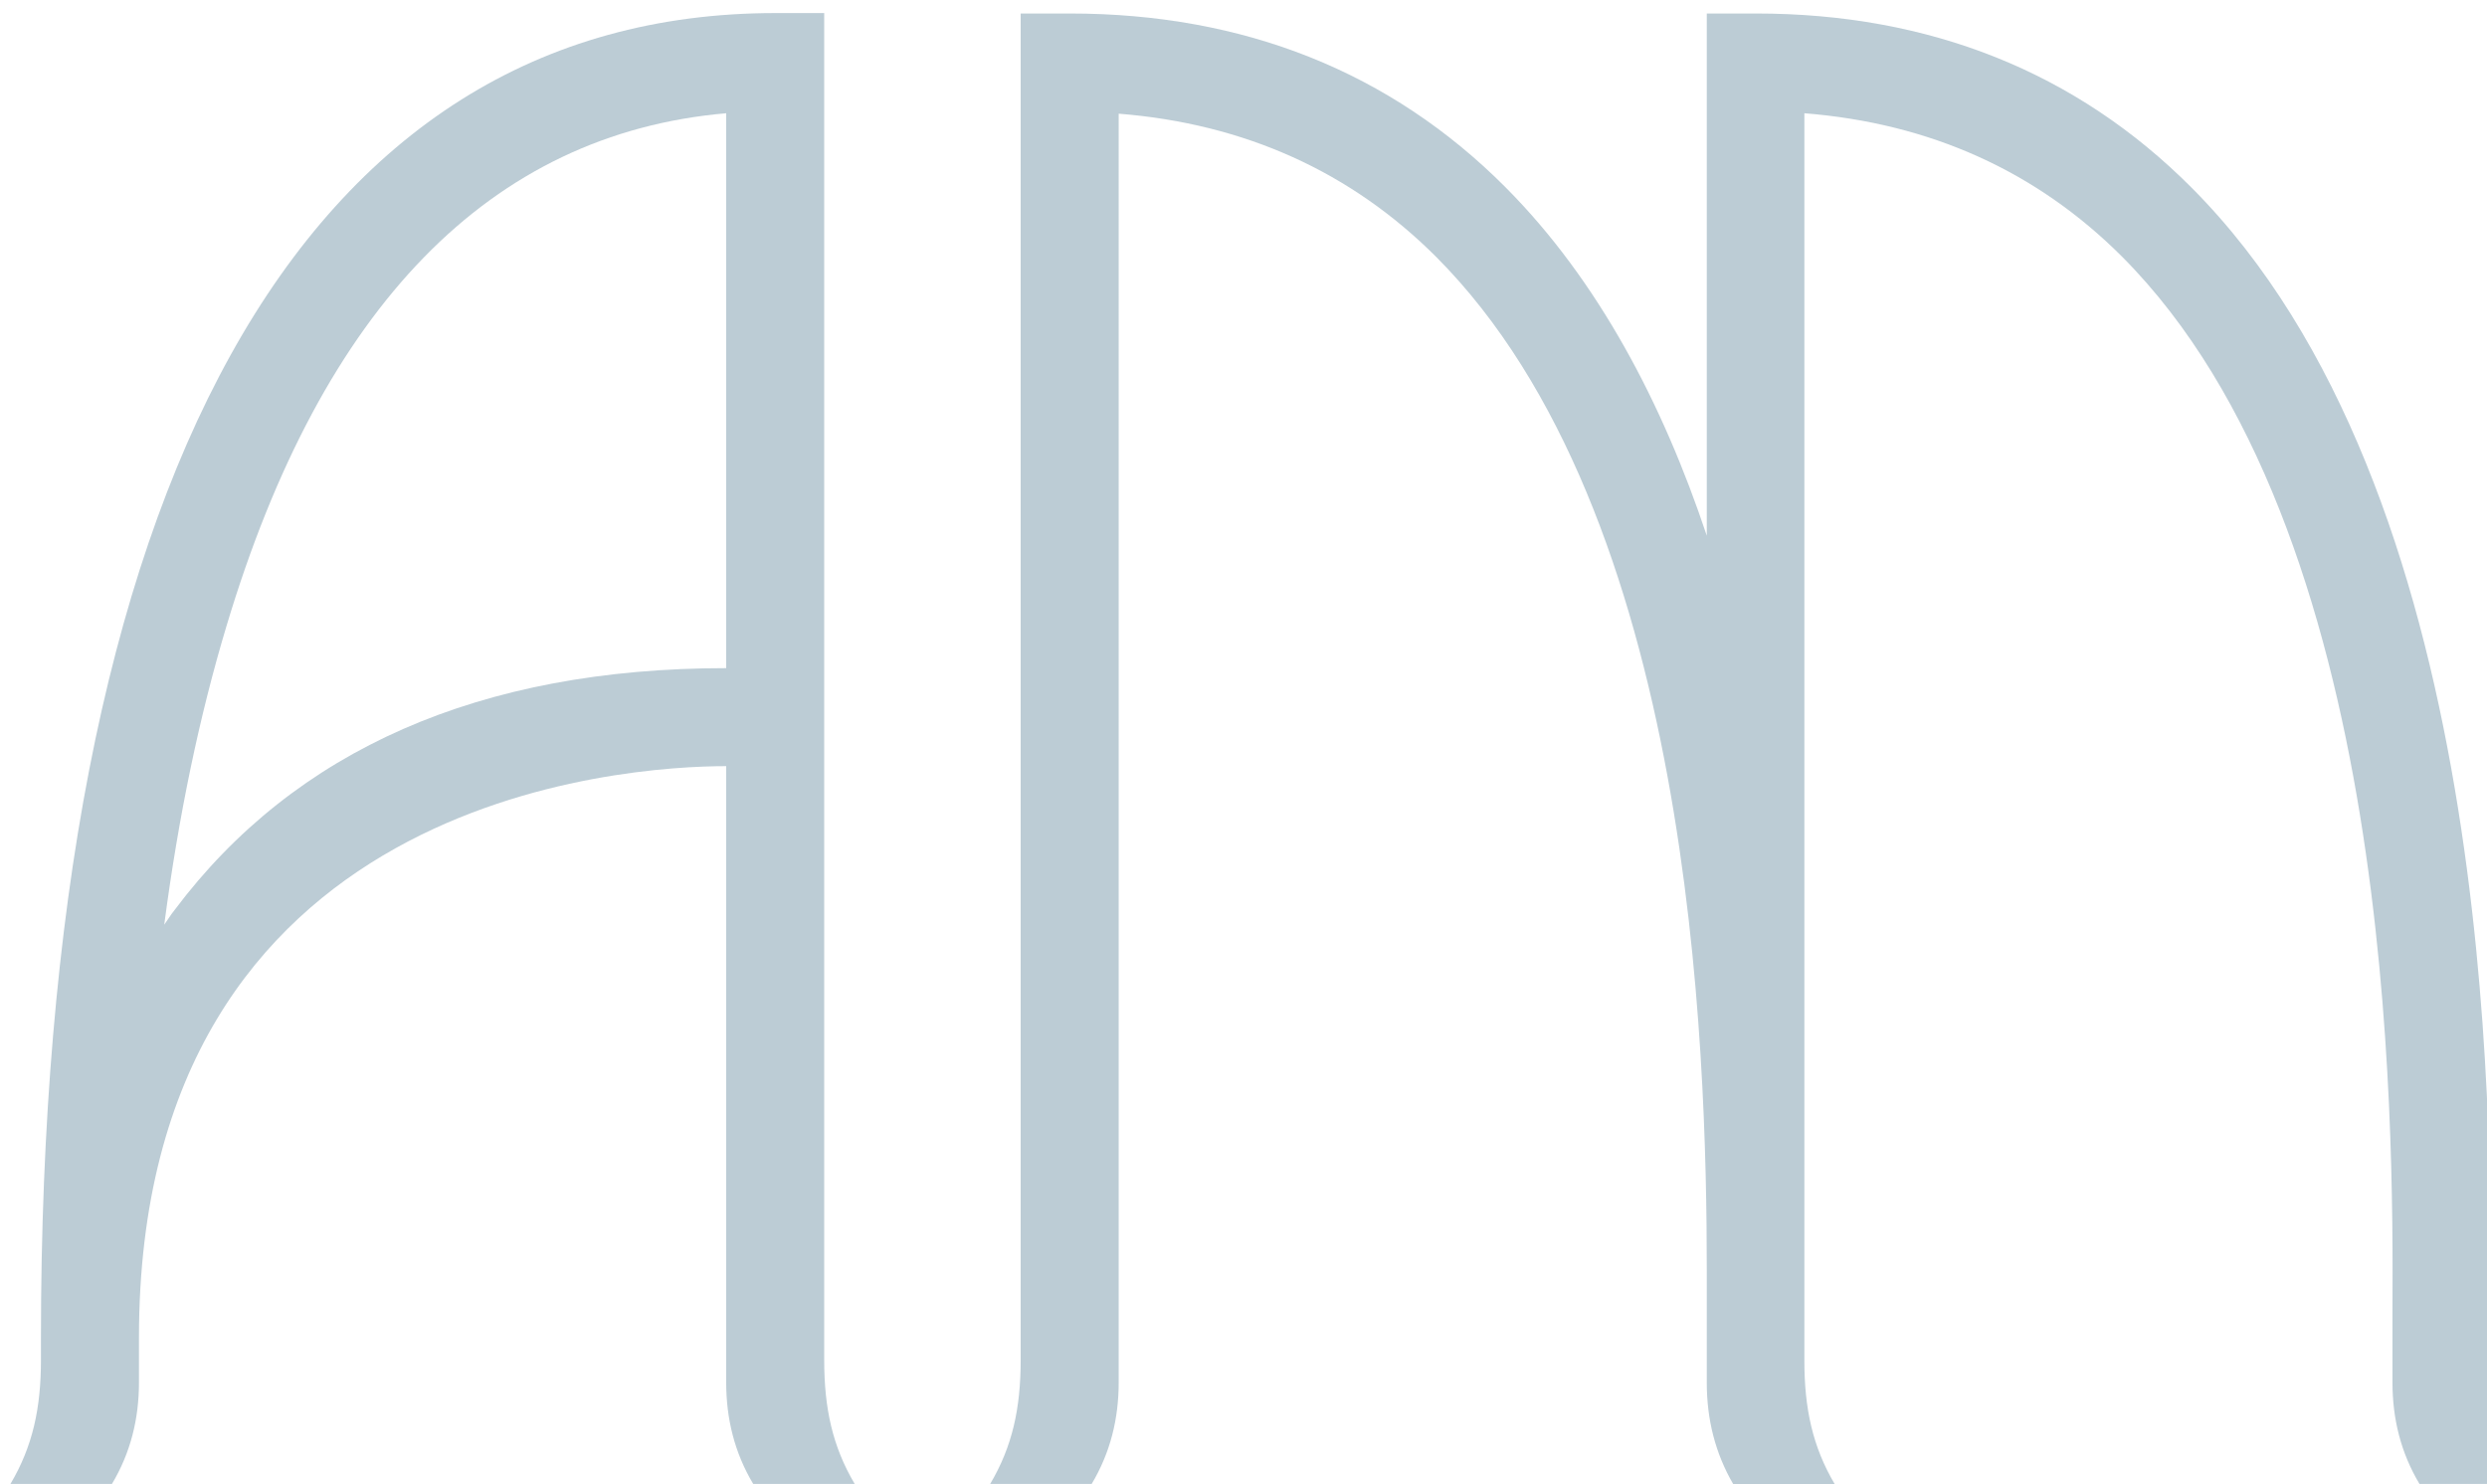
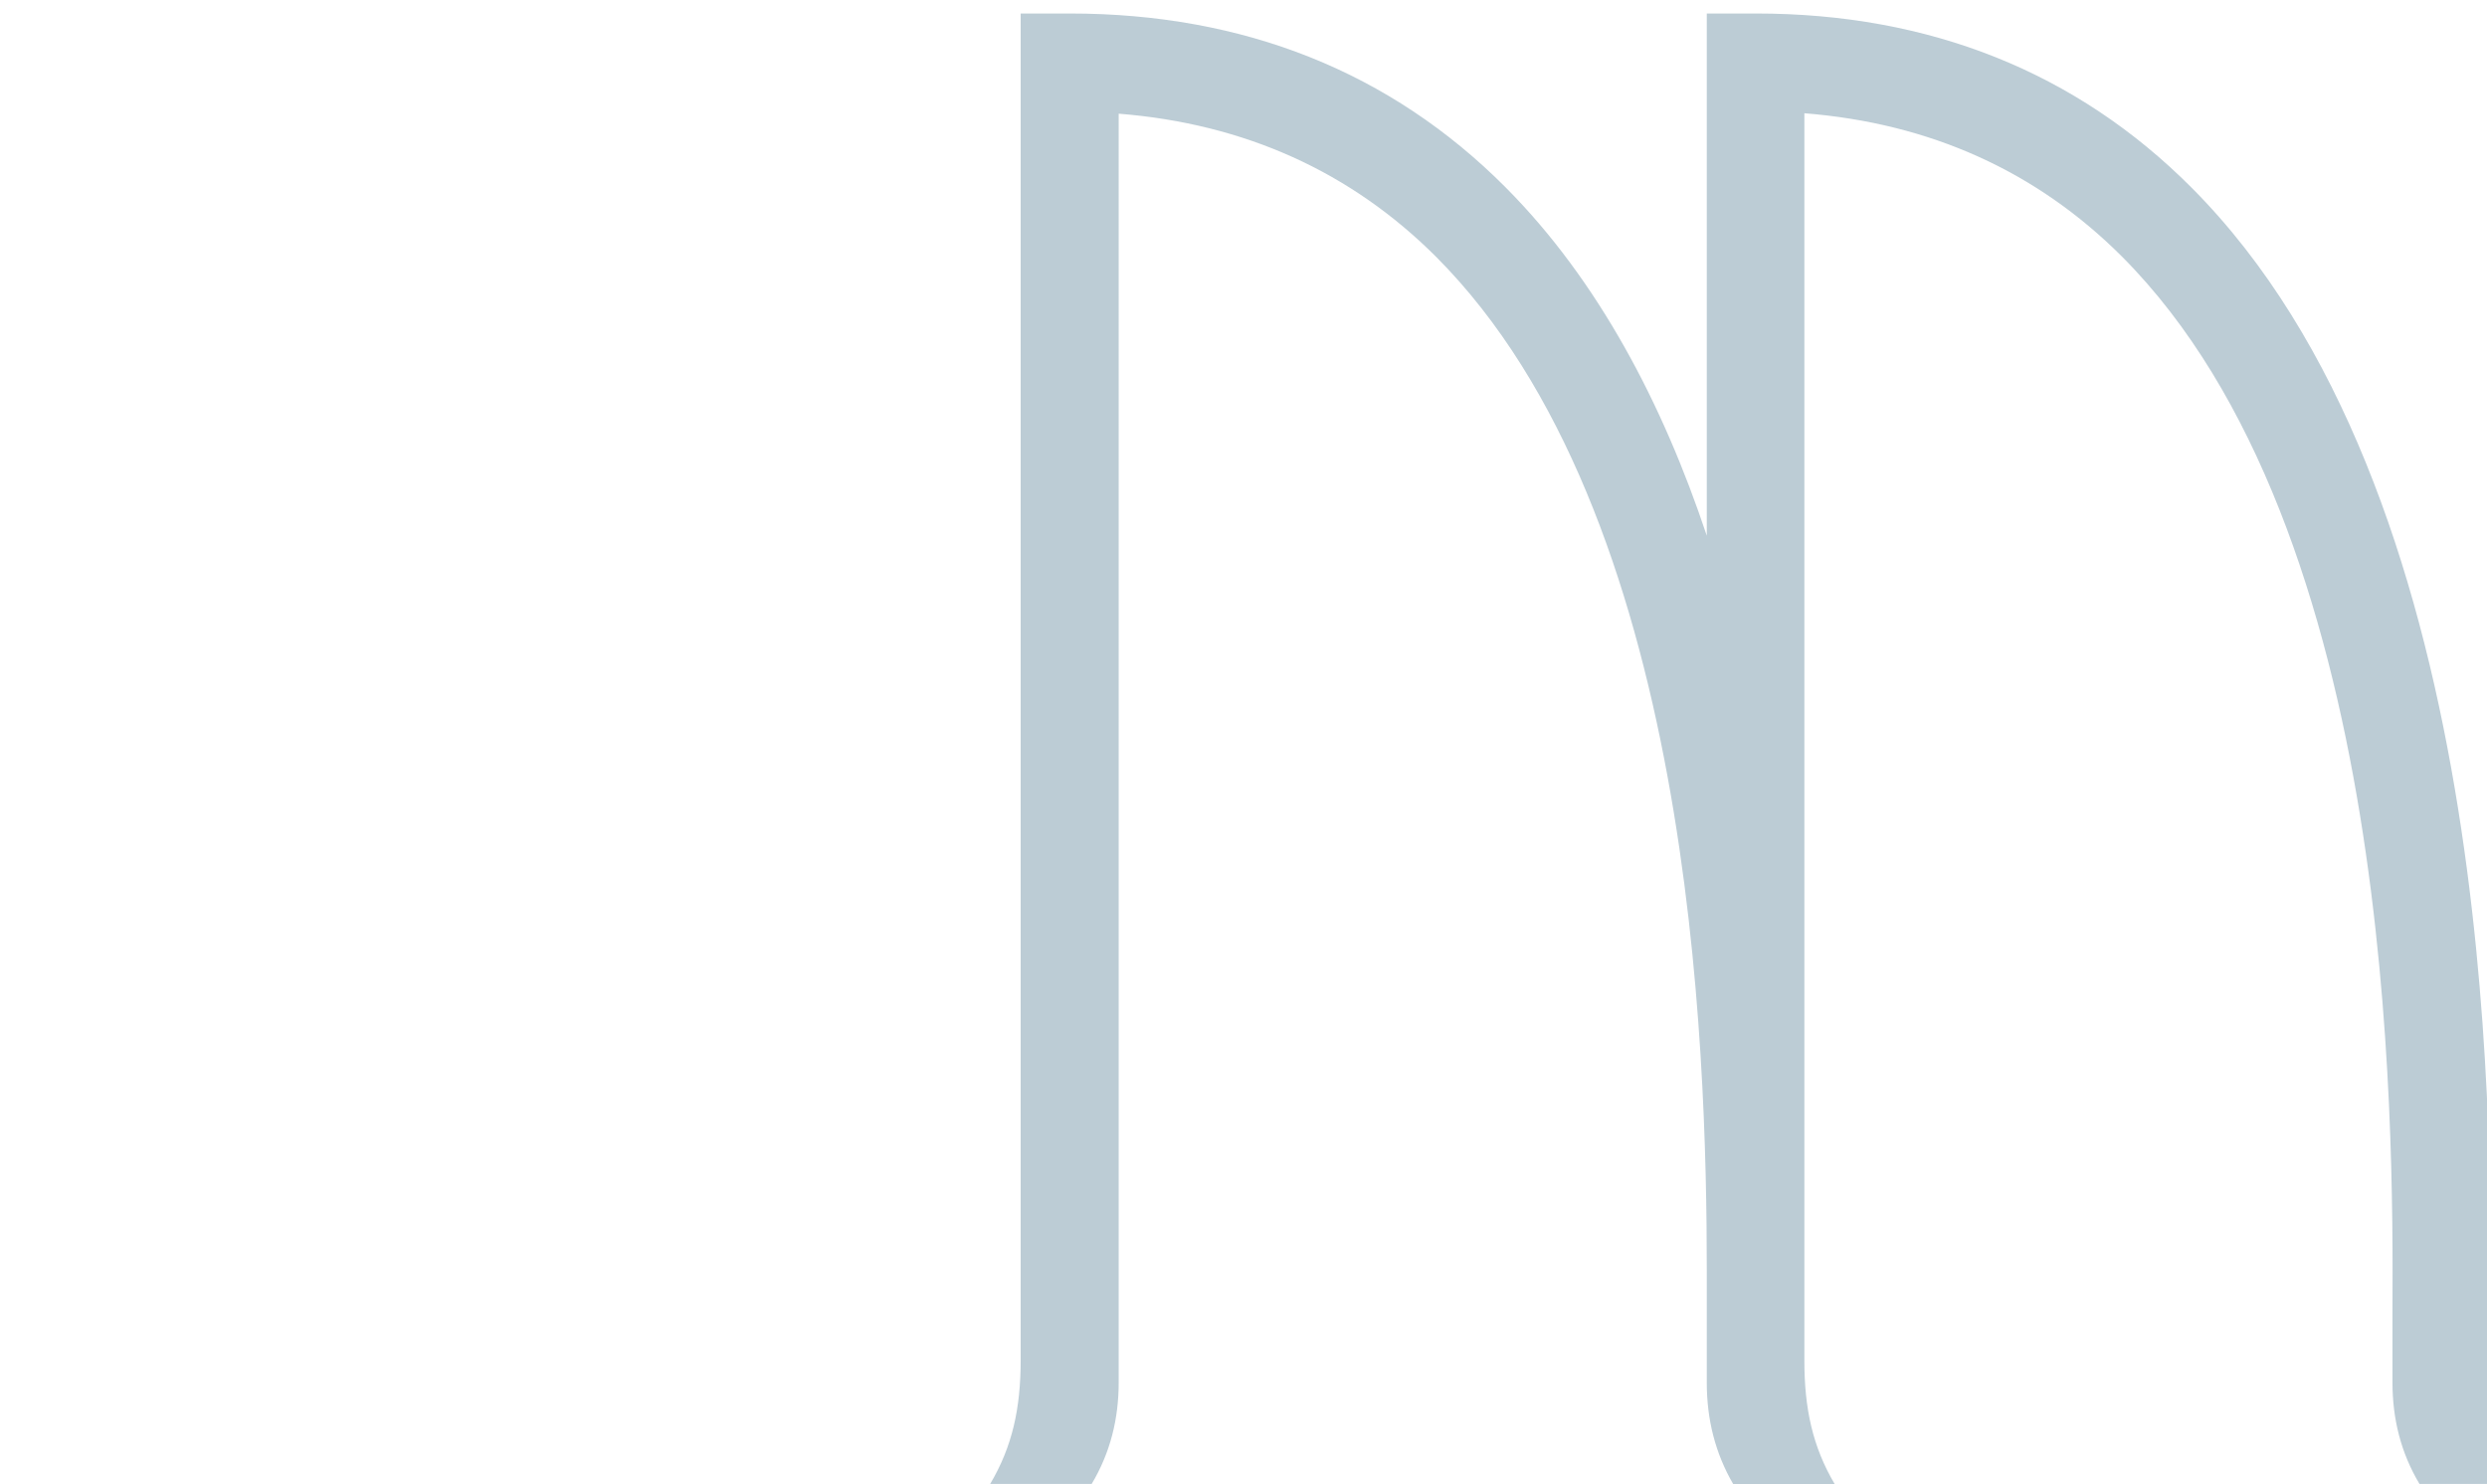
<svg xmlns="http://www.w3.org/2000/svg" version="1.1" id="Calque_1" x="0px" y="0px" viewBox="0 0 570.9 340.8" style="enable-background:new 0 0 570.9 340.8;" xml:space="preserve">
  <style type="text/css">
	.st0{fill:#20262E;}
	.st1{fill:#BCCCD5;}
	.st2{fill:#F0F1F0;}
</style>
  <g>
-     <path class="st1" d="M189.2,3H178C69.3,3,9.4,111,9.4,307.1v5.2c0,11-1.9,19.8-7,28.4h23.3c4.3-7.2,6.2-15,6.2-23.3v-10.3   c0-124.6,112-131.2,134.8-131.2v141.5c0,8.3,1.9,16.1,6.2,23.3h23.3c-5.1-8.6-7-17.4-7-28.4C189.2,312.4,189.2,3,189.2,3z    M166.7,153.4c-56.4,0-99,18.7-126.6,55.5c-0.9,1.1-1.6,2.3-2.4,3.4c3.3-25.1,8.1-48,14.3-68.6C74,70.3,112.6,30.7,166.7,26   C166.7,26,166.7,153.4,166.7,153.4z" />
-   </g>
+     </g>
  <g>
    <path class="st1" d="M571.8,301.6c0.1-46.8,0.6-189-68.7-258.5C476.7,16.6,443,3.1,403.1,3.1h-11.3v119.9   c-10.1-30.3-24.9-58.6-46.2-80c-26.4-26.5-60.1-39.9-100-39.9h-11.3v309.2l0,0c0,11-1.9,19.8-7,28.4h23.3c4.3-7.2,6.2-15,6.2-23.3   V26.1c28.9,2.3,53.3,13.3,72.9,32.9c58.7,58.9,62.1,181.1,62.1,233v25.5c0,8.3,1.9,16.1,6.1,23.3h23.3c-5.1-8.6-7-17.4-7-28.4   v-20.4V26c28.9,2.3,53.3,13.3,72.9,32.9c62.7,62.9,62.3,198.1,62.1,242.5v16c0,8.3,1.9,16.1,6.2,23.3h23.3c-5.1-8.6-7-17.4-7-28.4   L571.8,301.6L571.8,301.6z" />
  </g>
</svg>